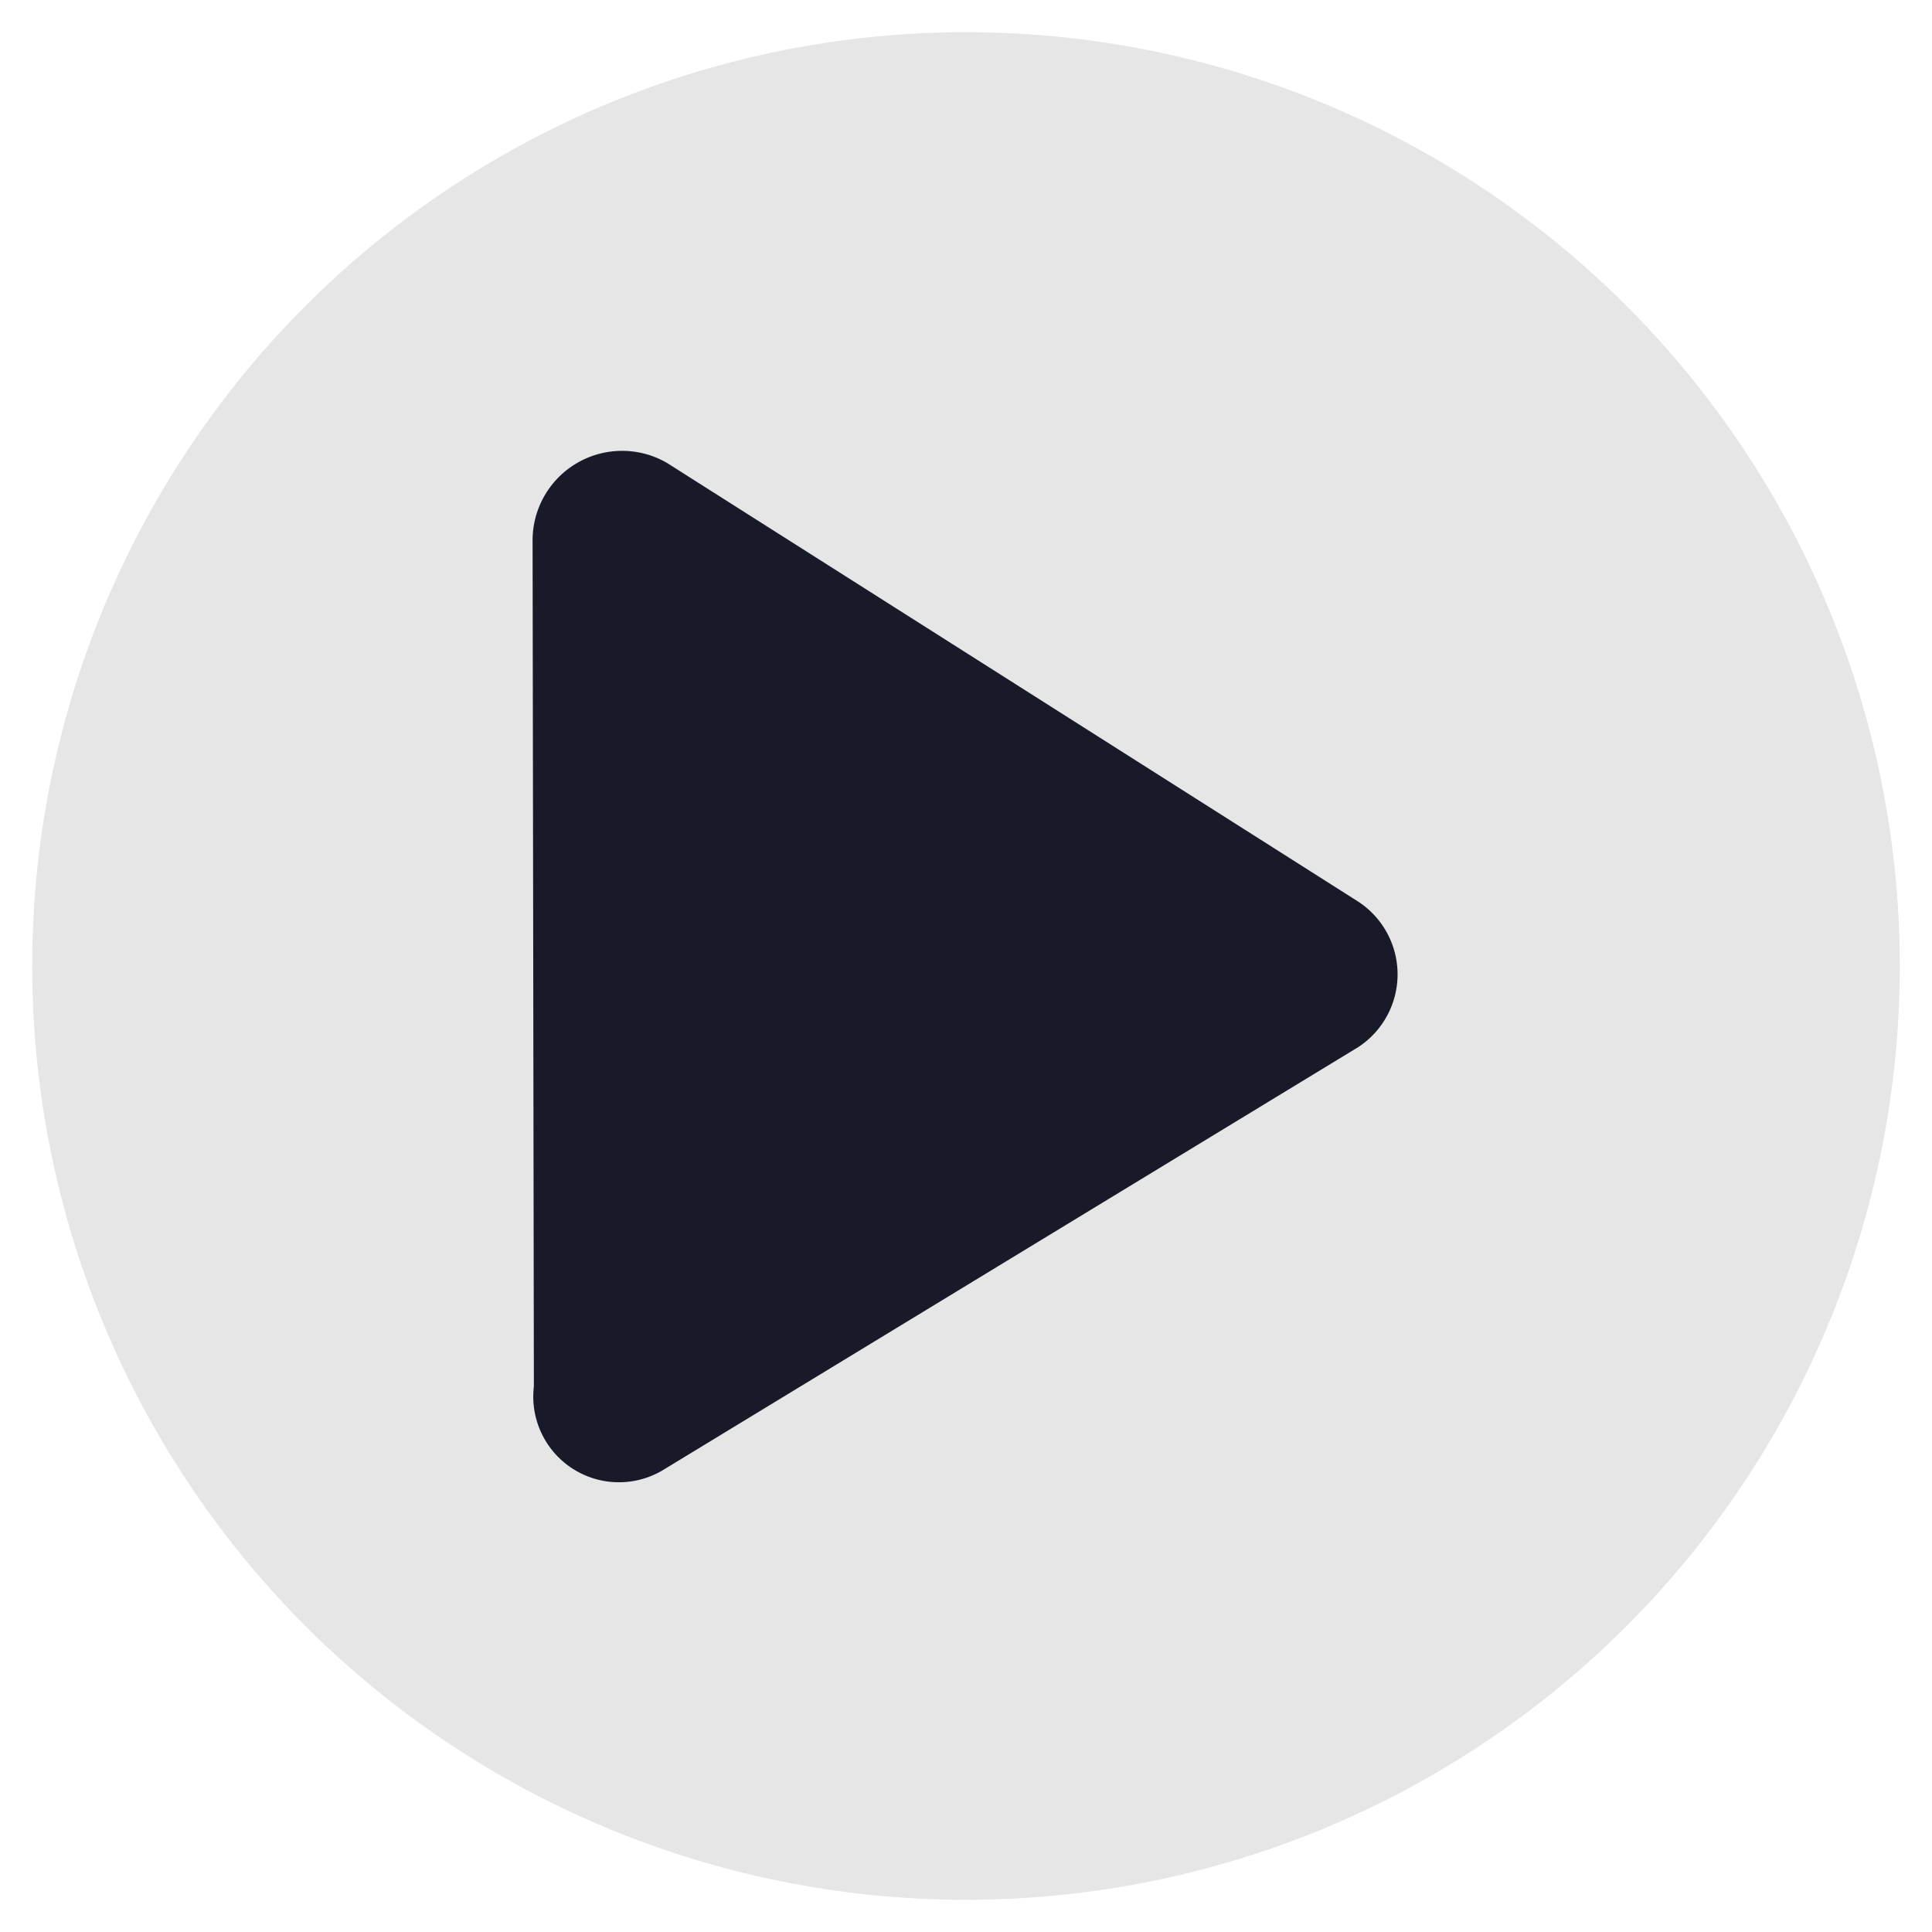
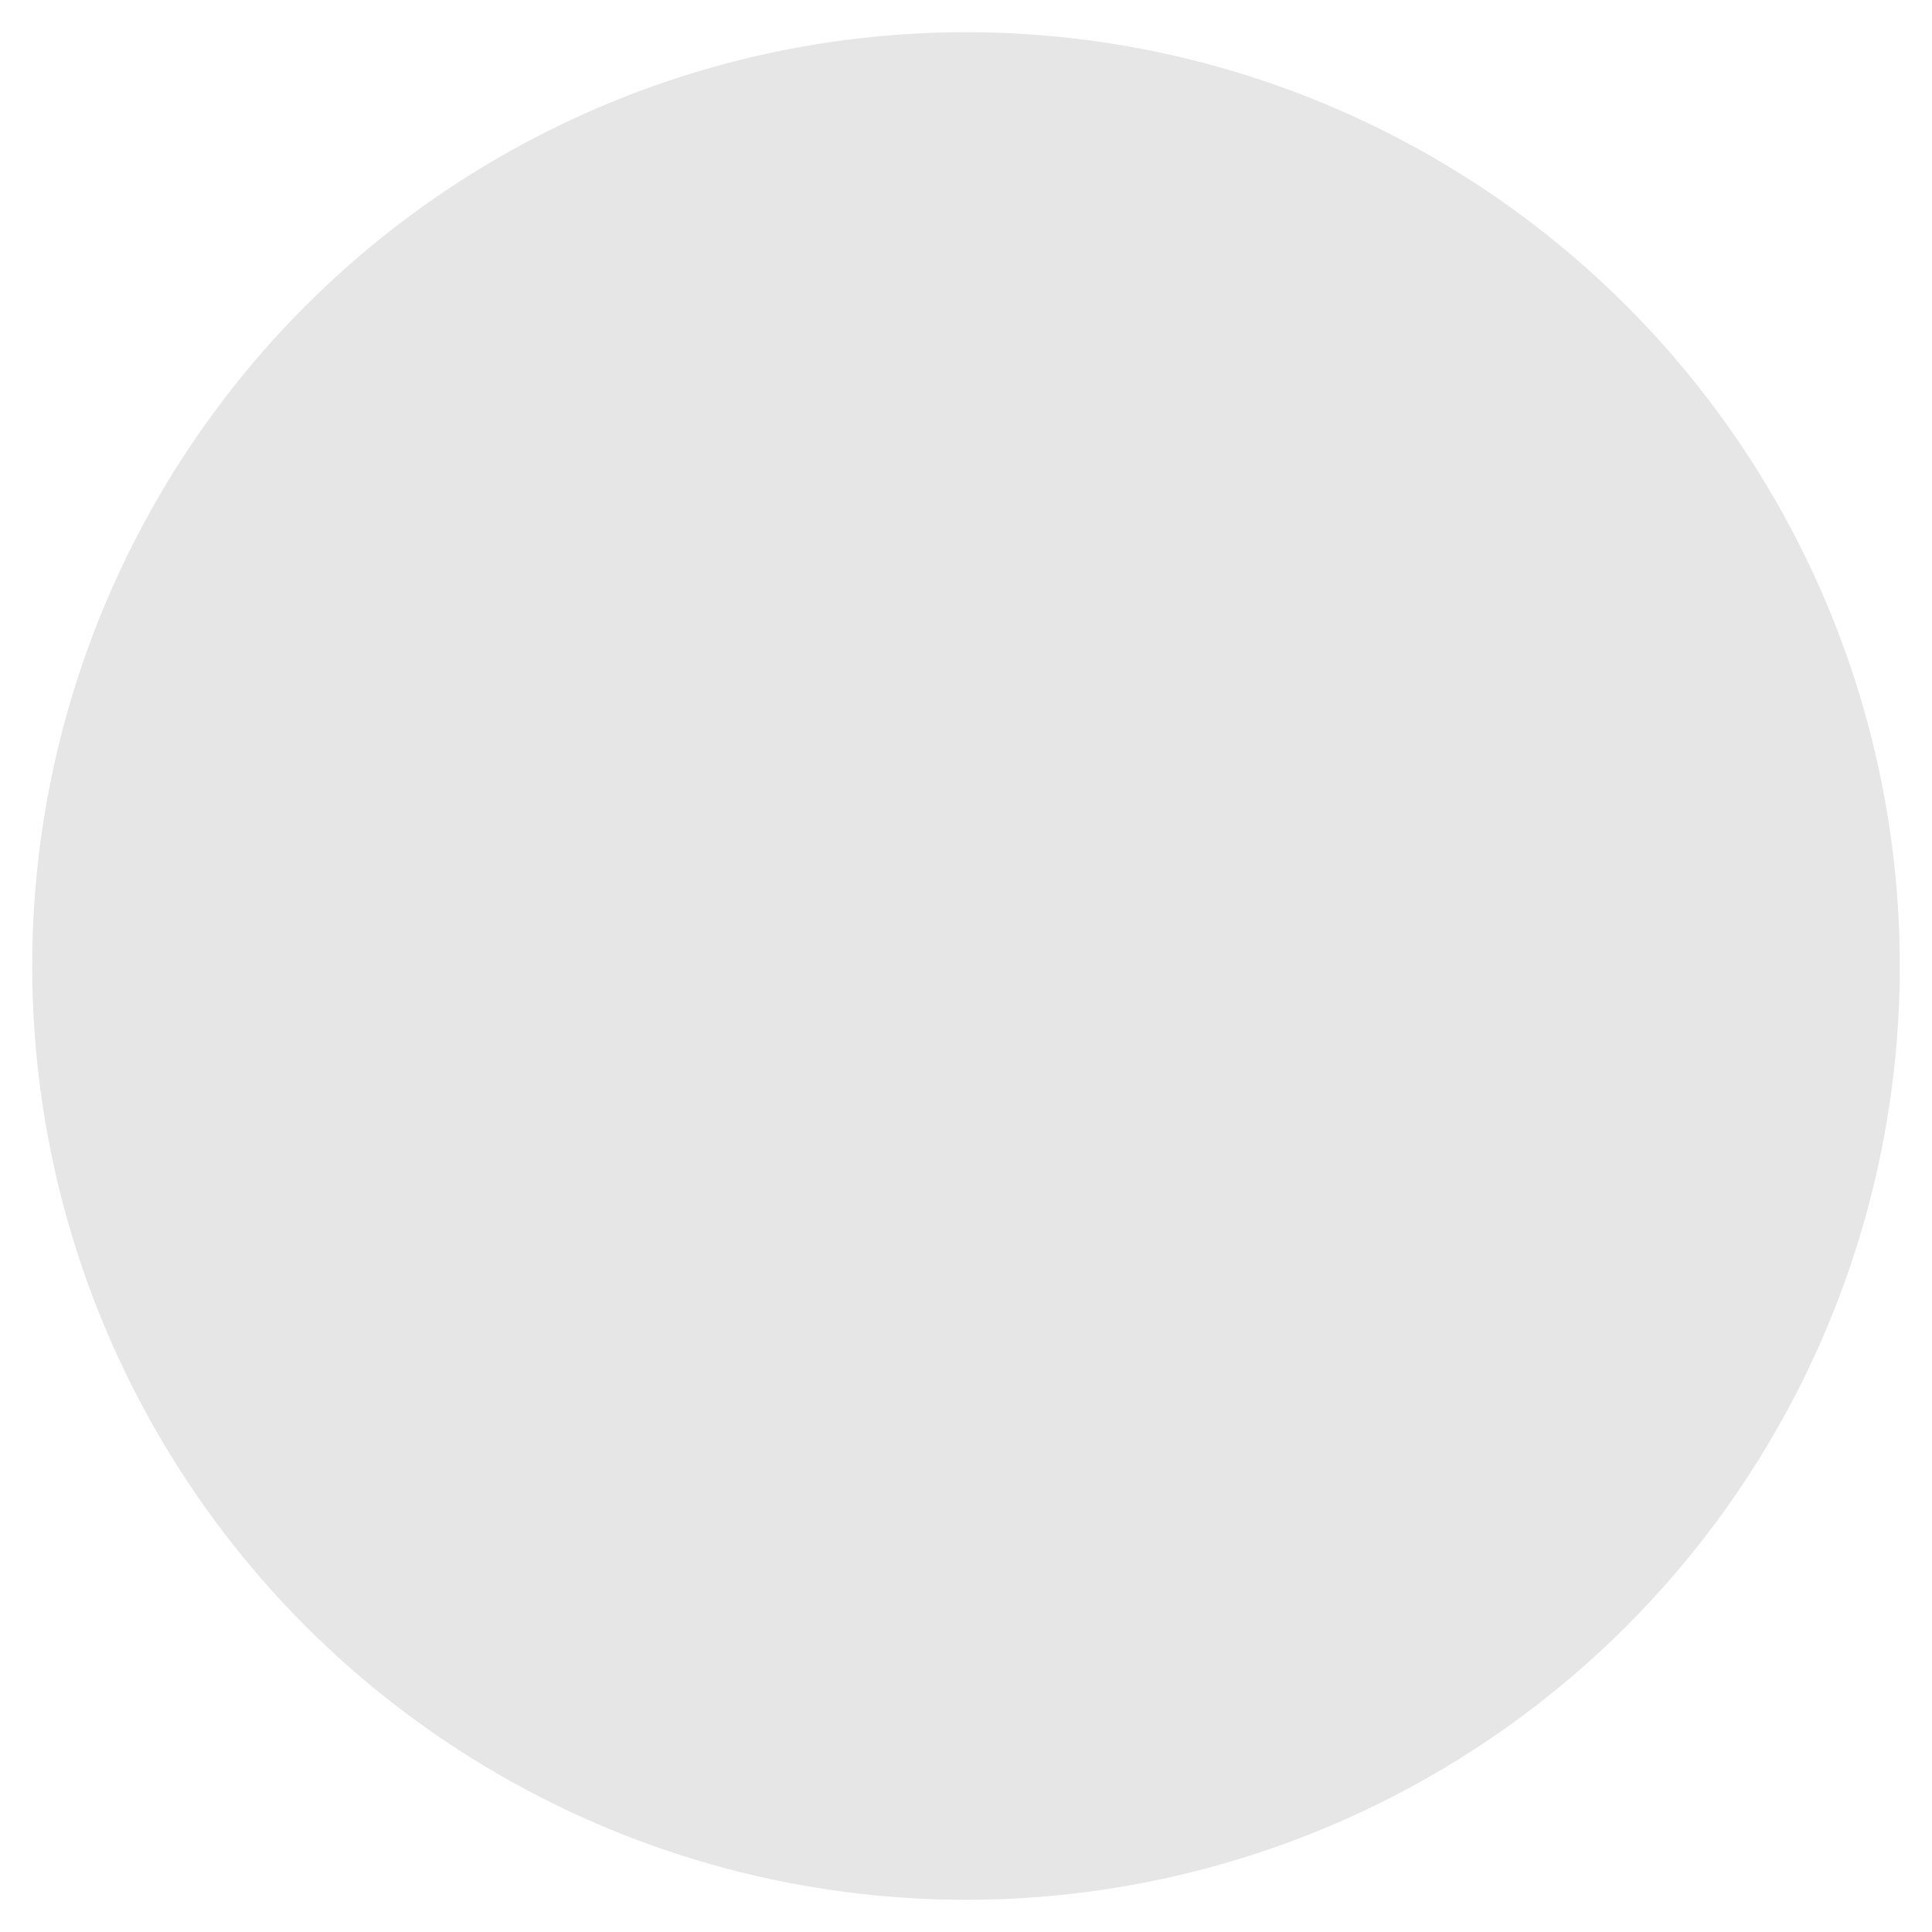
<svg xmlns="http://www.w3.org/2000/svg" width="30" height="30" viewBox="0 0 30 30">
  <defs>
    <style>.cls-1{fill:#e6e6e6;}.cls-2{fill:#181a29;}</style>
  </defs>
  <g id="Playtech">
    <circle class="cls-1" cx="15" cy="15" r="14.5" />
-     <path class="cls-2" d="M10.36,7.19,21.09,14a1.35,1.35,0,0,1,0,2.26L10.29,22.83a1.33,1.33,0,0,1-2-1.3L8.27,8.41a1.39,1.39,0,0,1,2.09-1.22" />
  </g>
</svg>